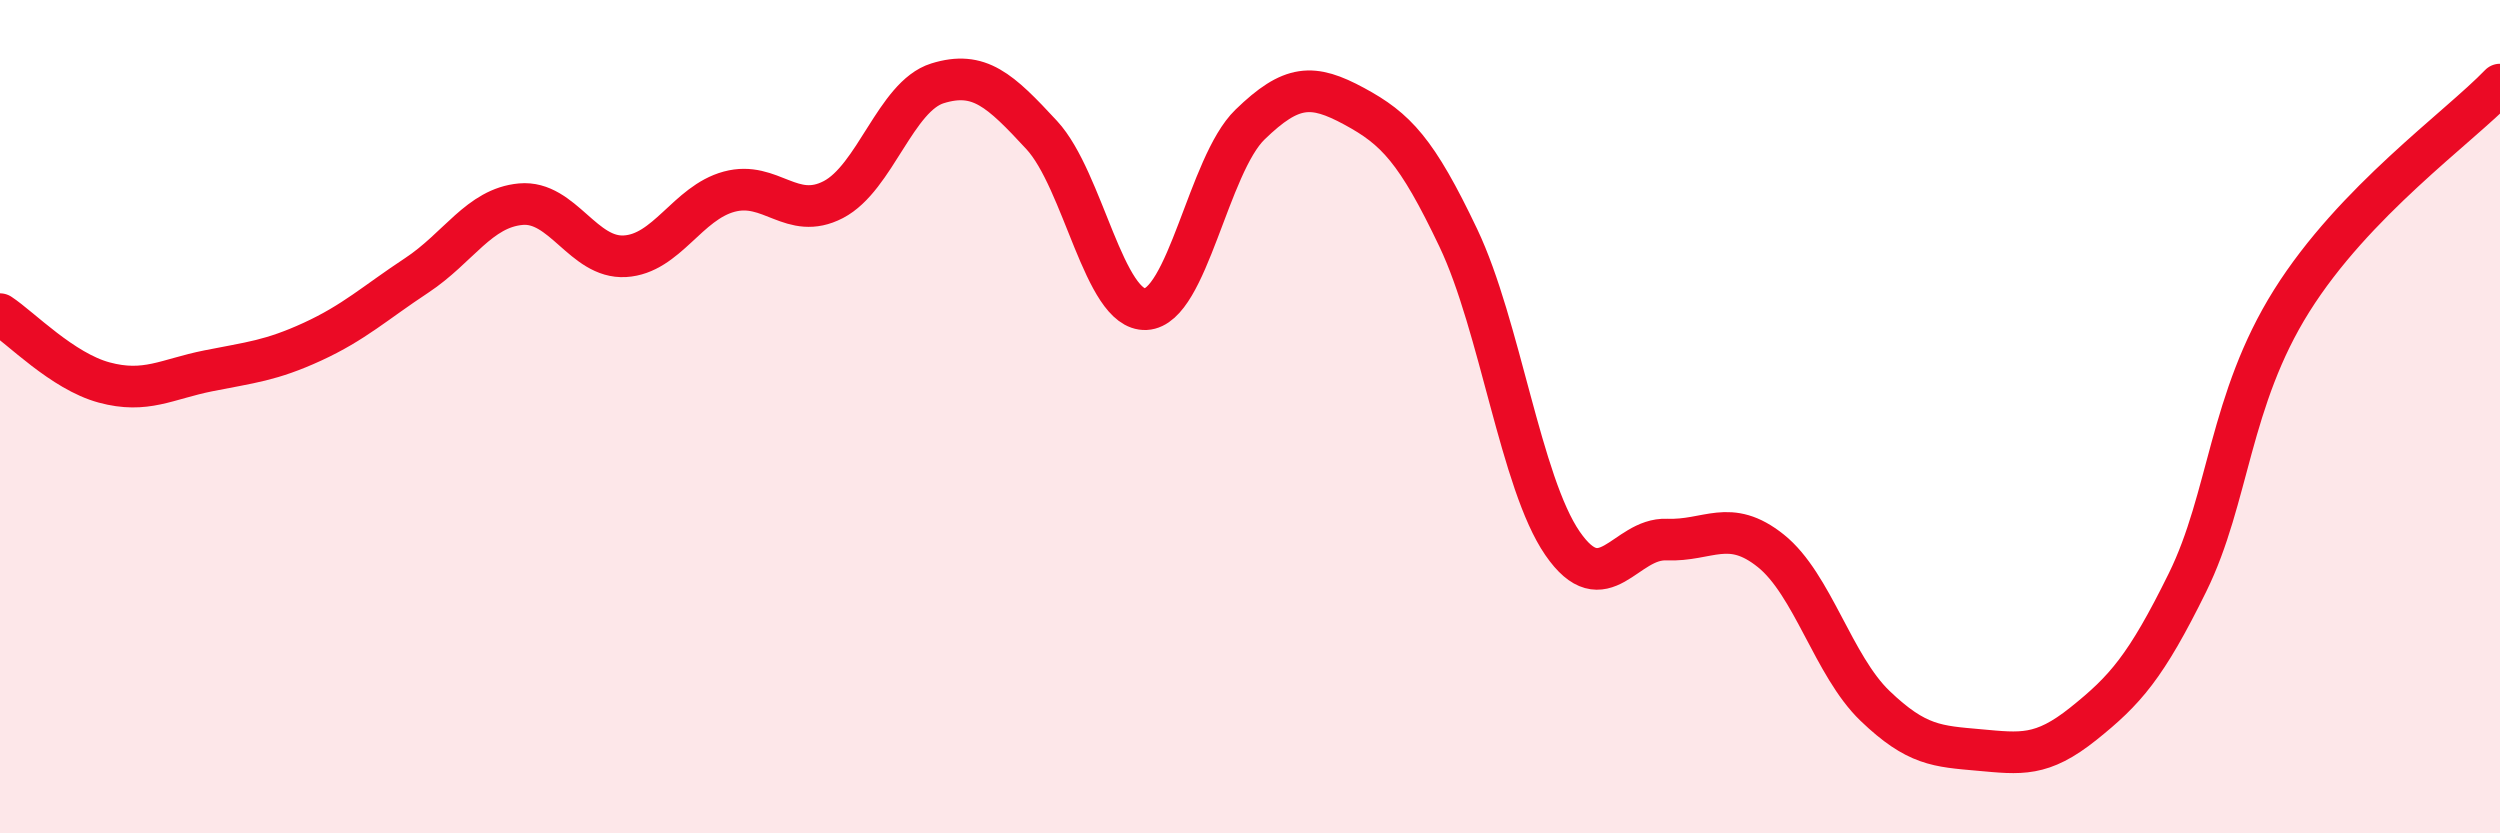
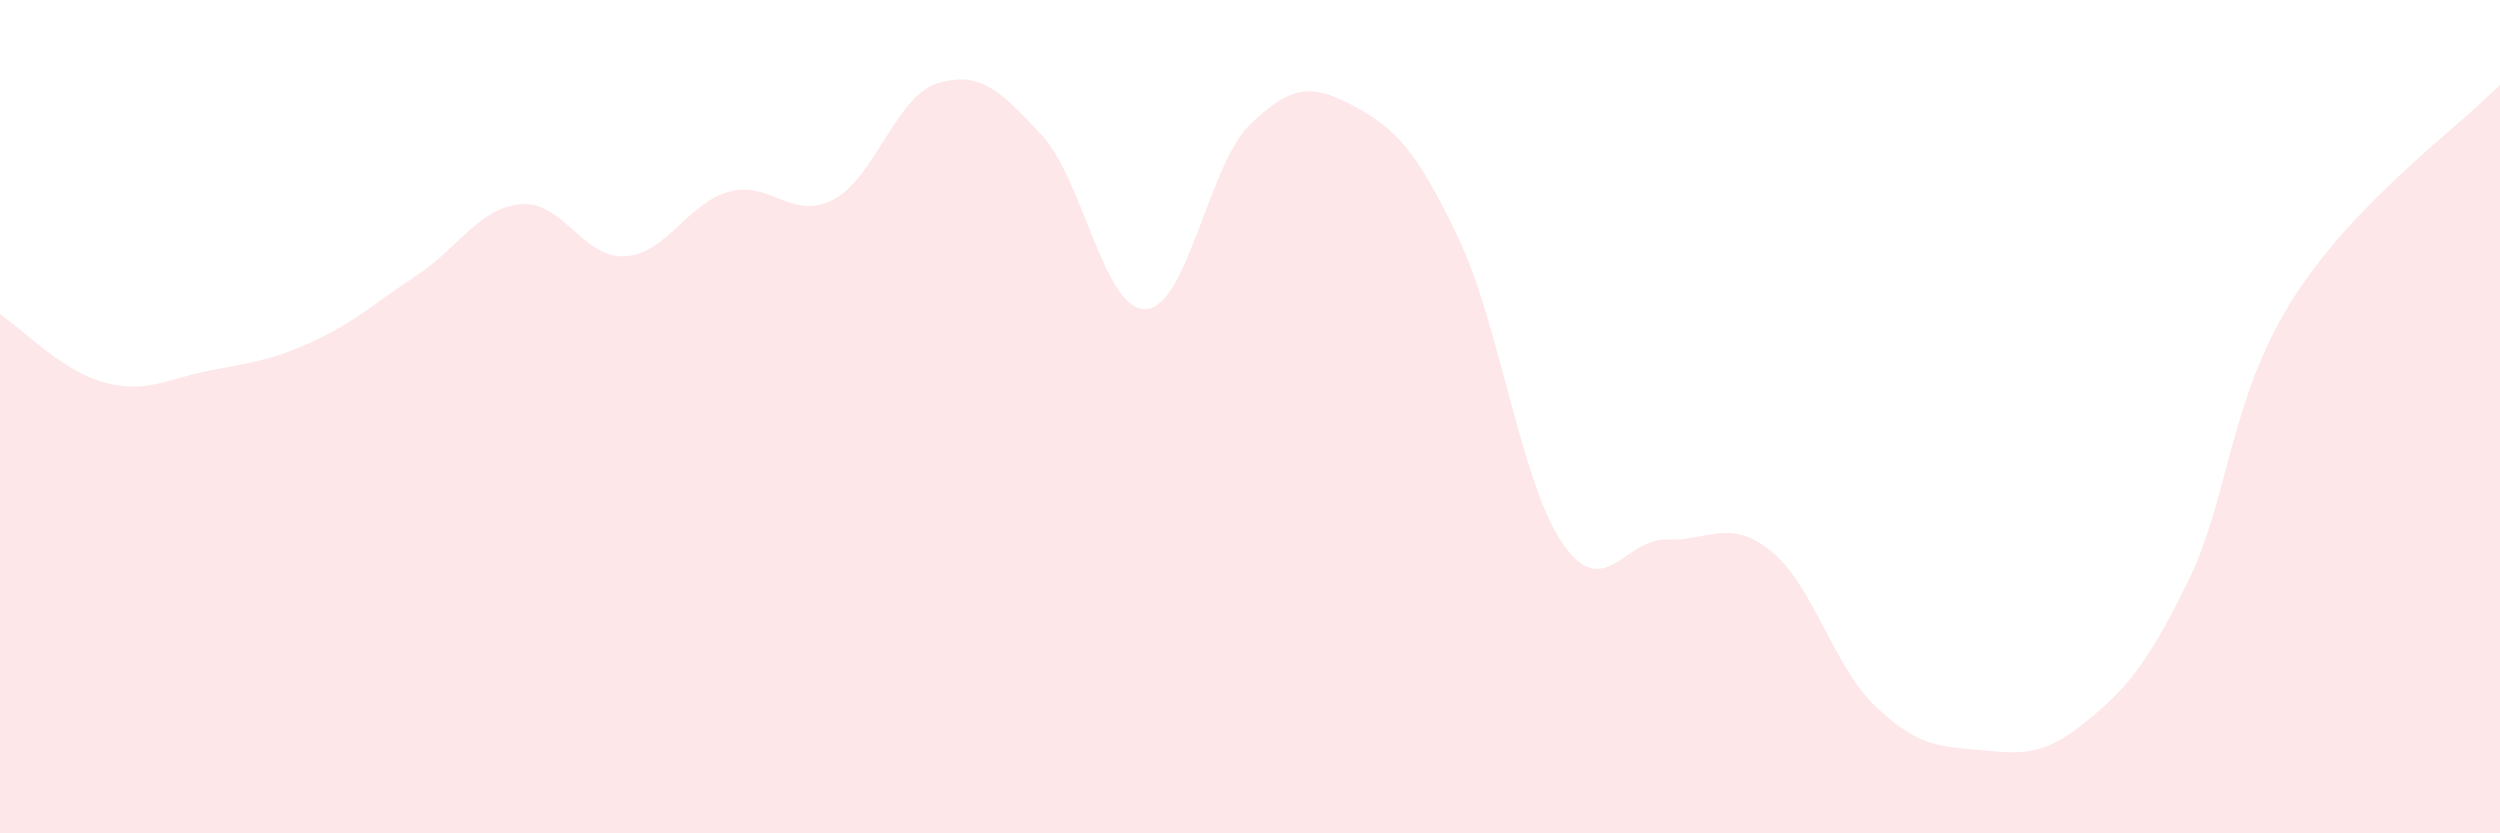
<svg xmlns="http://www.w3.org/2000/svg" width="60" height="20" viewBox="0 0 60 20">
  <path d="M 0,7.54 C 0.5,7.87 1.5,8.91 2.5,9.18 C 3.5,9.45 4,9.1 5,8.9 C 6,8.7 6.5,8.66 7.5,8.2 C 8.5,7.74 9,7.27 10,6.61 C 11,5.95 11.5,4.99 12.5,4.9 C 13.5,4.81 14,6.21 15,6.15 C 16,6.09 16.5,4.87 17.5,4.6 C 18.5,4.33 19,5.31 20,4.79 C 21,4.27 21.5,2.31 22.5,2 C 23.5,1.69 24,2.16 25,3.24 C 26,4.32 26.5,7.47 27.5,7.42 C 28.5,7.37 29,3.96 30,2.99 C 31,2.02 31.5,2.01 32.5,2.55 C 33.5,3.09 34,3.61 35,5.71 C 36,7.81 36.5,11.59 37.5,13.04 C 38.5,14.49 39,12.91 40,12.95 C 41,12.99 41.5,12.42 42.5,13.22 C 43.5,14.02 44,15.98 45,16.94 C 46,17.9 46.5,17.91 47.5,18 C 48.5,18.09 49,18.17 50,17.37 C 51,16.57 51.5,16.01 52.5,13.98 C 53.5,11.95 53.5,9.61 55,7.22 C 56.5,4.83 59,3.07 60,2.03L60 20L0 20Z" fill="#EB0A25" opacity="0.1" stroke-linecap="round" stroke-linejoin="round" />
-   <path d="M 0,7.54 C 0.5,7.87 1.5,8.91 2.5,9.18 C 3.5,9.45 4,9.1 5,8.9 C 6,8.7 6.5,8.66 7.5,8.2 C 8.5,7.74 9,7.27 10,6.61 C 11,5.95 11.5,4.99 12.5,4.9 C 13.5,4.81 14,6.21 15,6.15 C 16,6.09 16.5,4.87 17.5,4.6 C 18.5,4.33 19,5.31 20,4.79 C 21,4.27 21.5,2.31 22.5,2 C 23.5,1.69 24,2.16 25,3.24 C 26,4.32 26.5,7.47 27.5,7.42 C 28.5,7.37 29,3.96 30,2.99 C 31,2.02 31.5,2.01 32.5,2.55 C 33.5,3.09 34,3.61 35,5.71 C 36,7.81 36.5,11.59 37.5,13.04 C 38.5,14.49 39,12.91 40,12.95 C 41,12.99 41.5,12.42 42.5,13.22 C 43.5,14.02 44,15.98 45,16.94 C 46,17.9 46.5,17.91 47.5,18 C 48.5,18.09 49,18.17 50,17.37 C 51,16.57 51.5,16.01 52.5,13.98 C 53.5,11.95 53.5,9.61 55,7.22 C 56.5,4.83 59,3.07 60,2.03" stroke="#EB0A25" stroke-width="1" fill="none" stroke-linecap="round" stroke-linejoin="round" />
</svg>